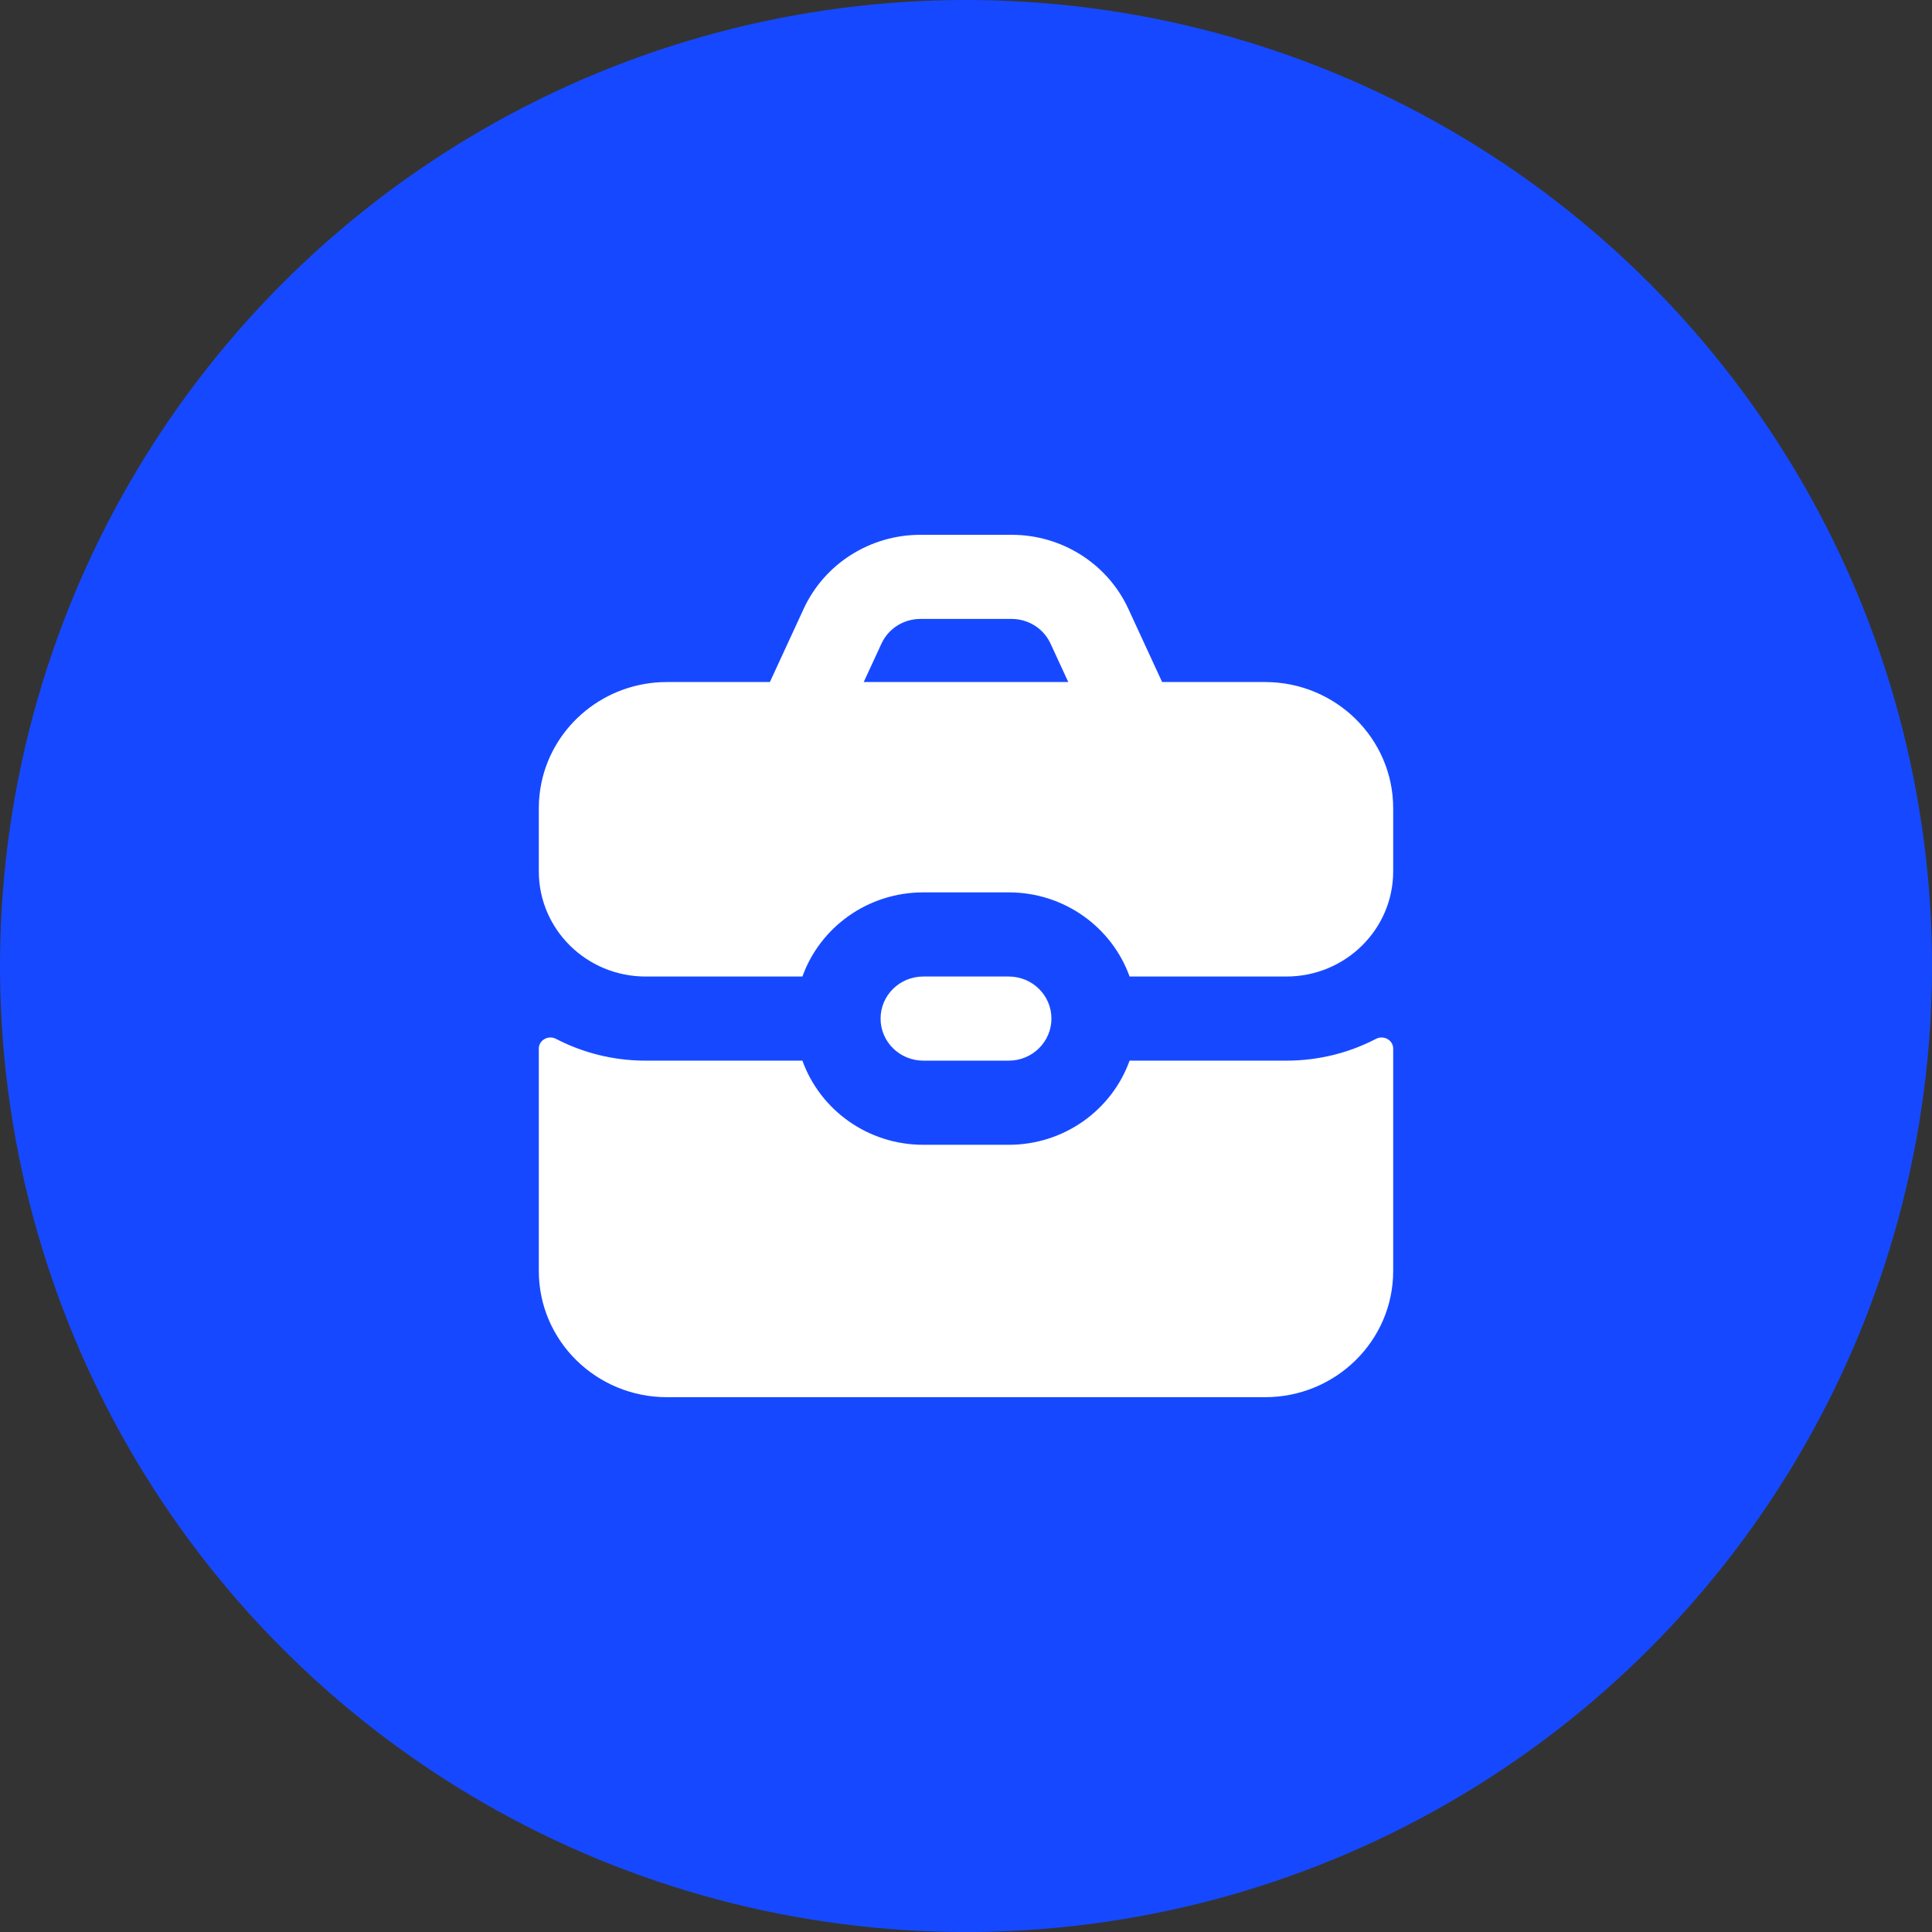
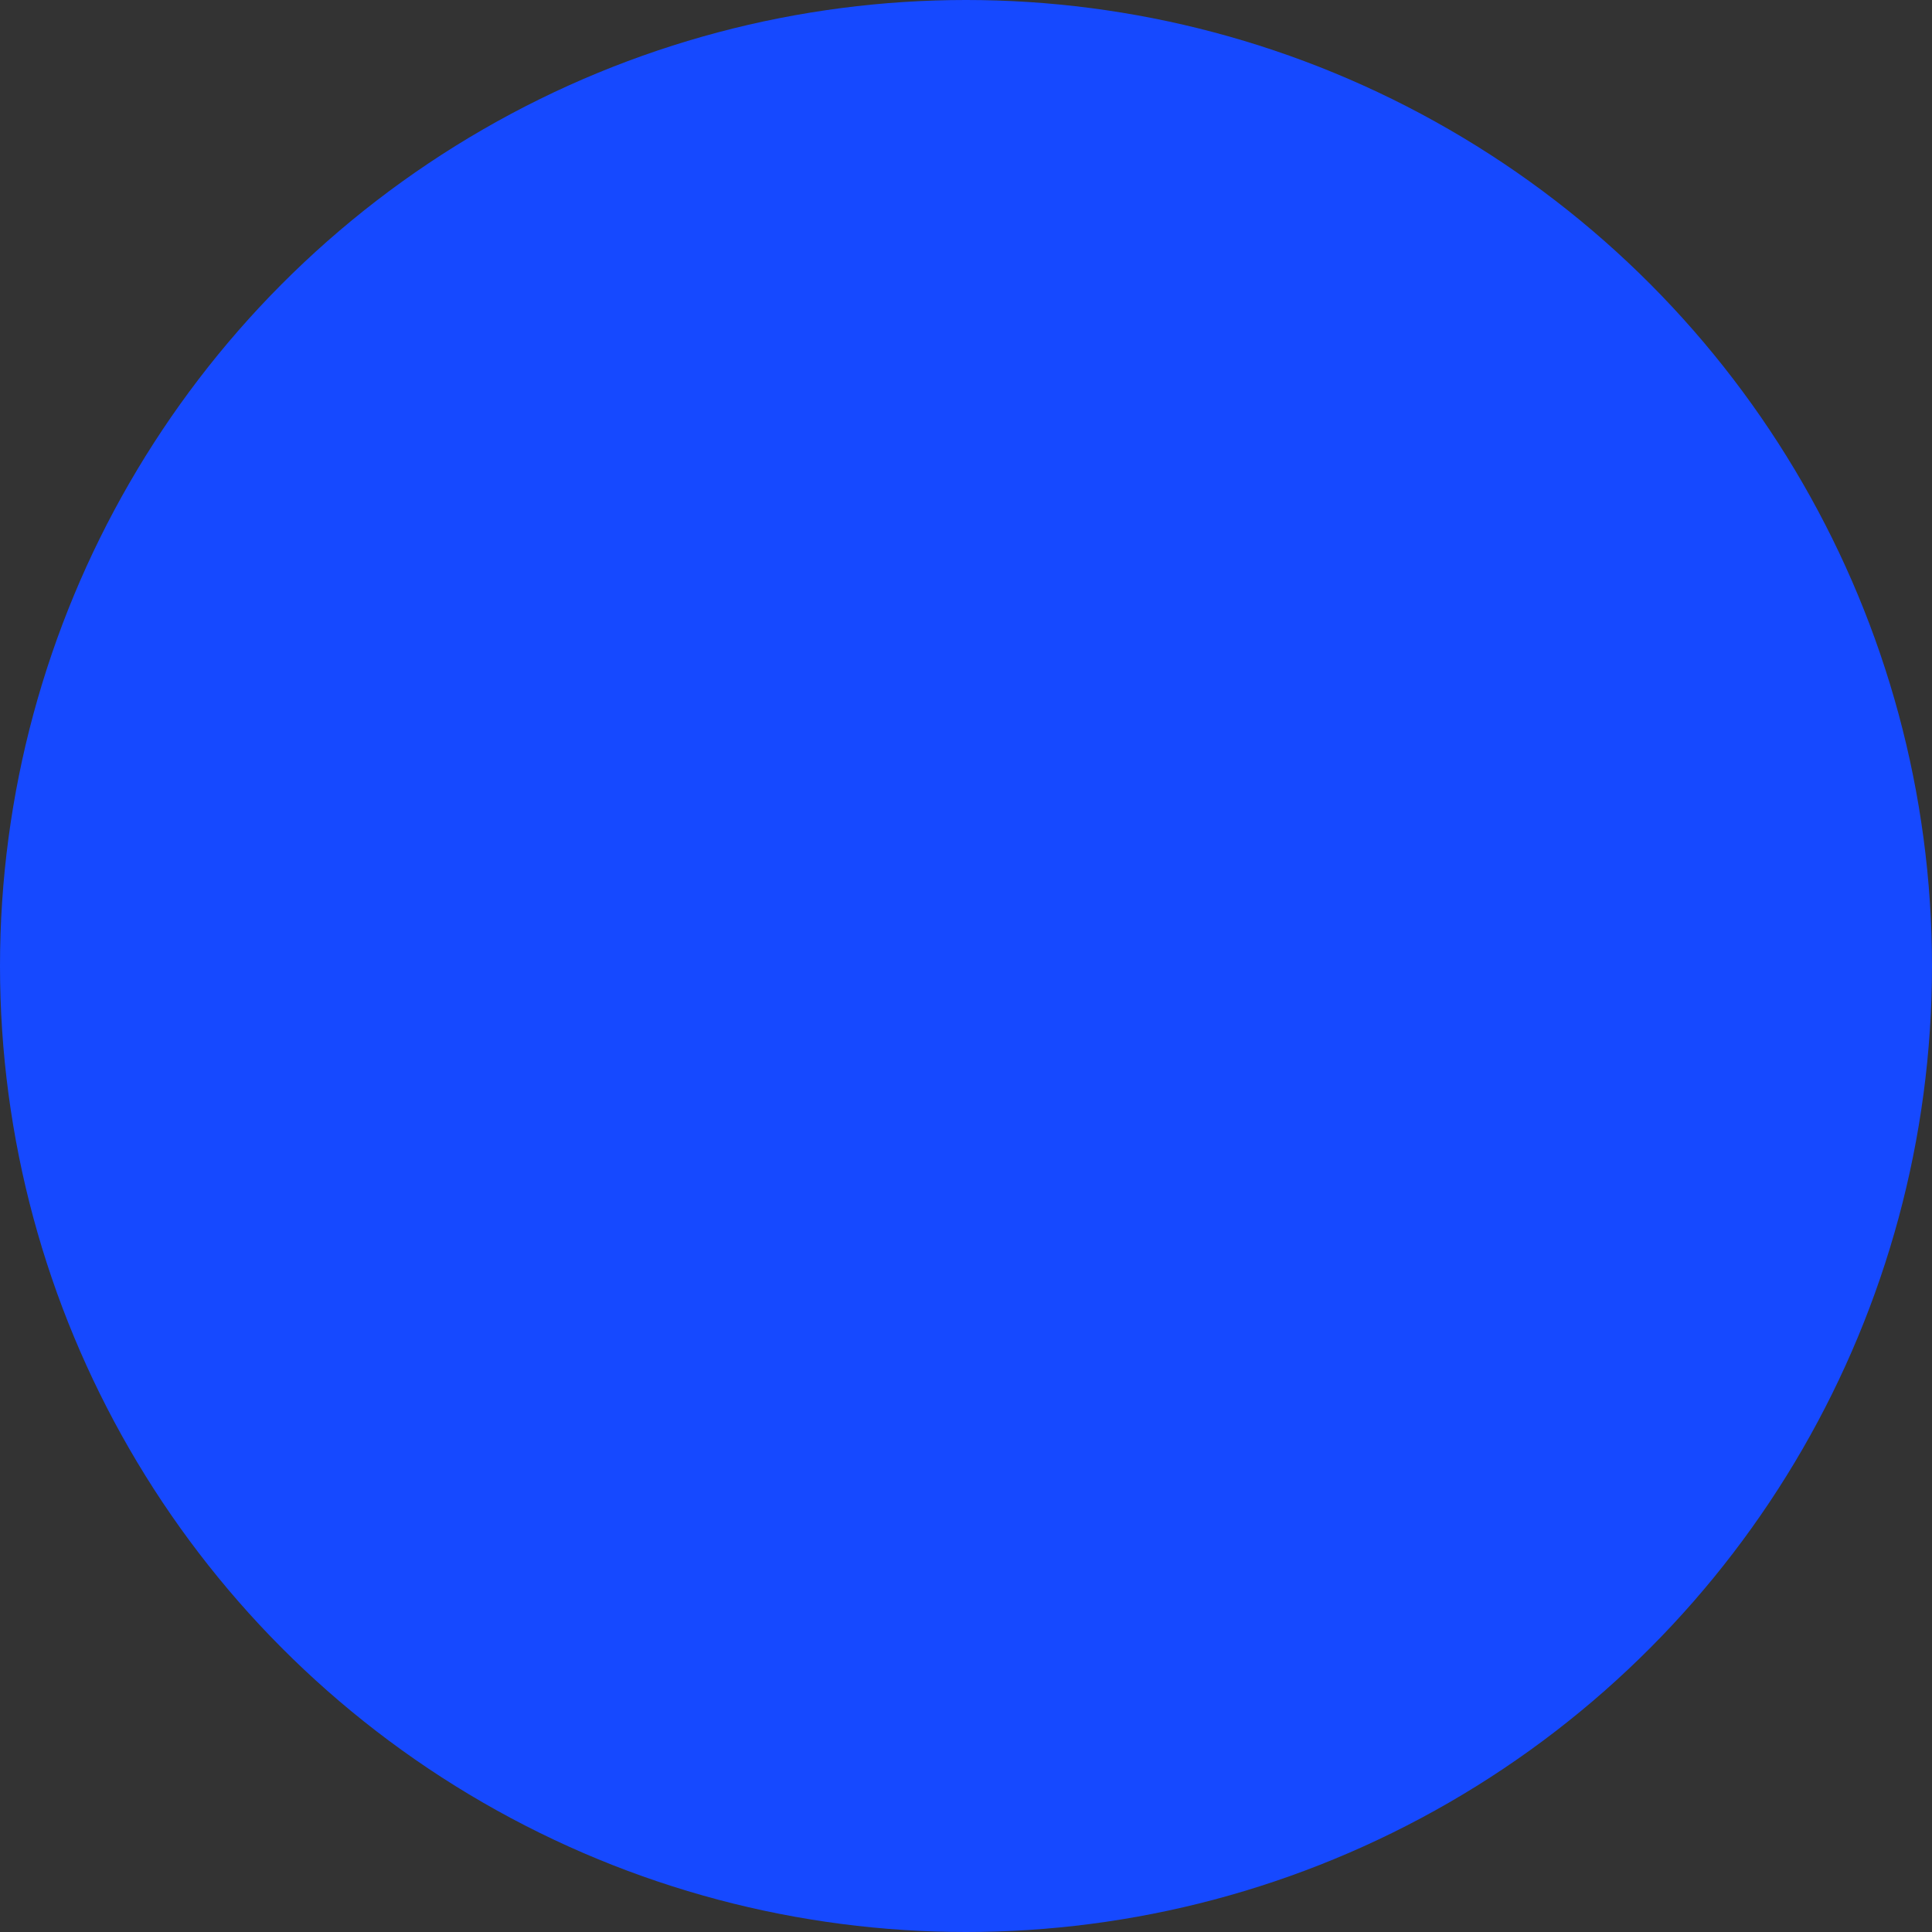
<svg xmlns="http://www.w3.org/2000/svg" width="92" height="92" viewBox="0 0 92 92" fill="none">
  <rect x="0" y="0" width="92" height="92" fill="#333333" stroke="none" />
  <circle cx="46" cy="46" r="46" fill="#1649FF" />
-   <path fill-rule="evenodd" clip-rule="evenodd" d="M38.271 28.989L36.661 32.478H31.761C28.811 32.478 26.351 34.538 25.782 37.276C25.701 37.668 25.658 38.073 25.658 38.488V41.492C25.658 44.258 27.935 46.501 30.743 46.501H38.21C39.048 44.166 41.309 42.494 43.966 42.494H48.034C50.691 42.494 52.952 44.166 53.79 46.501H61.257C64.065 46.501 66.342 44.258 66.342 41.492V38.488C66.342 35.169 63.61 32.478 60.239 32.478H55.339L53.729 28.989C52.738 26.844 50.566 25.467 48.173 25.467H43.827C41.434 25.467 39.262 26.844 38.271 28.989ZM48.173 29.473H43.827C43.029 29.473 42.305 29.932 41.975 30.647L41.13 32.478H50.87L50.025 30.647C49.695 29.932 48.971 29.473 48.173 29.473Z" fill="white" />
-   <path d="M38.21 50.507H30.743C29.201 50.507 27.747 50.131 26.472 49.467C26.112 49.28 25.658 49.528 25.658 49.933V60.523C25.658 63.842 28.39 66.533 31.761 66.533H60.239C63.61 66.533 66.342 63.842 66.342 60.523V49.933C66.342 49.528 65.888 49.28 65.528 49.467C64.253 50.131 62.799 50.507 61.257 50.507H53.79C52.952 52.841 50.691 54.514 48.034 54.514H43.966C41.309 54.514 39.048 52.841 38.21 50.507Z" fill="white" />
-   <path d="M43.966 46.501C42.842 46.501 41.932 47.397 41.932 48.504C41.932 49.61 42.842 50.507 43.966 50.507H48.034C49.158 50.507 50.068 49.61 50.068 48.504C50.068 47.397 49.158 46.501 48.034 46.501H43.966Z" fill="white" />
</svg>